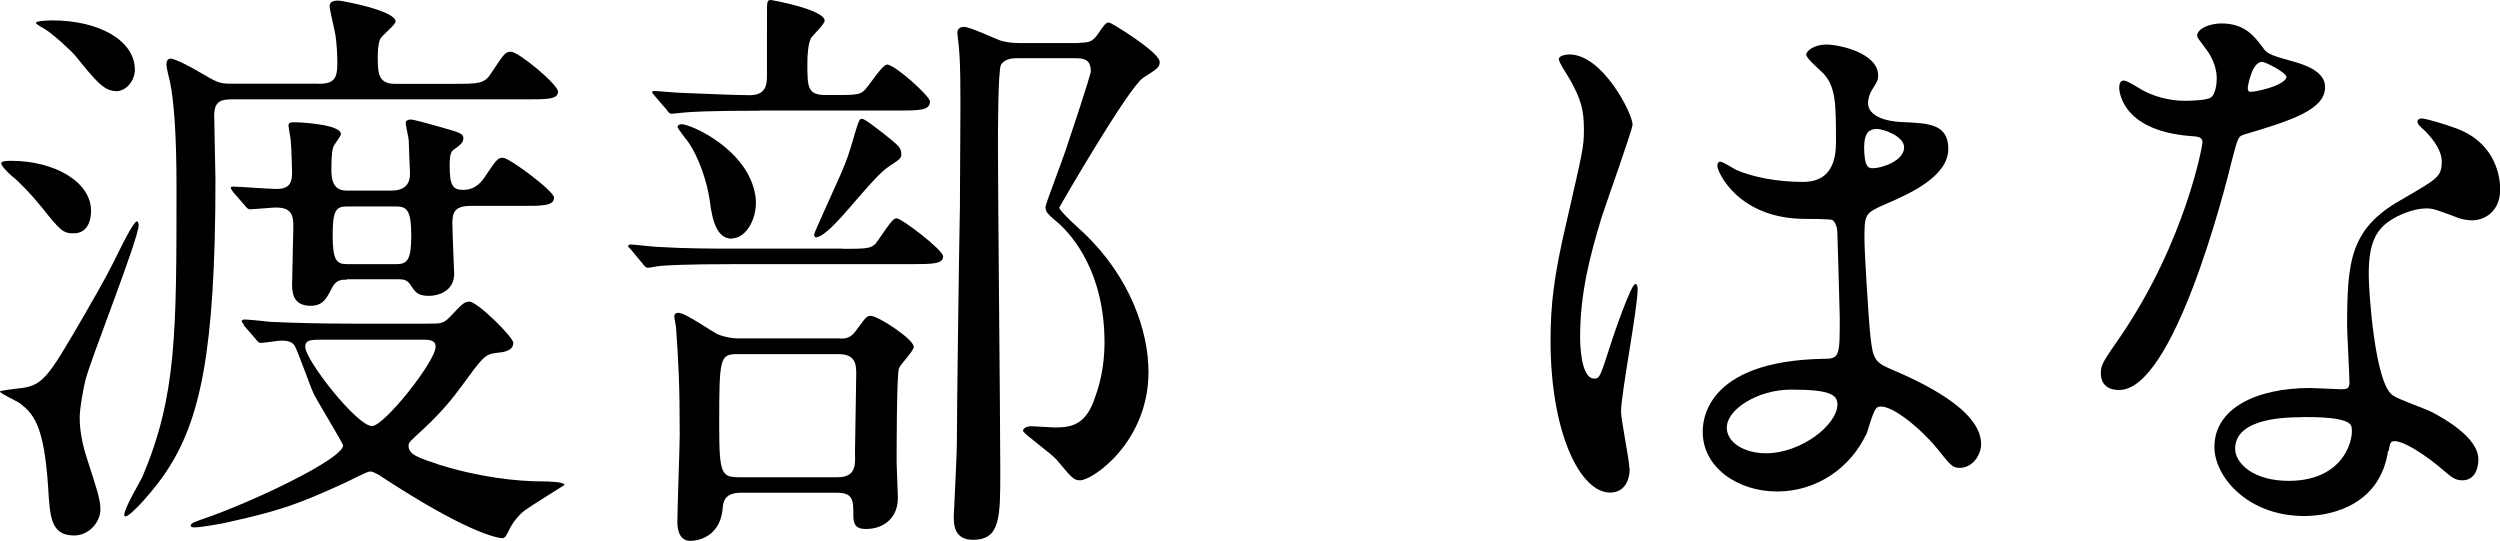
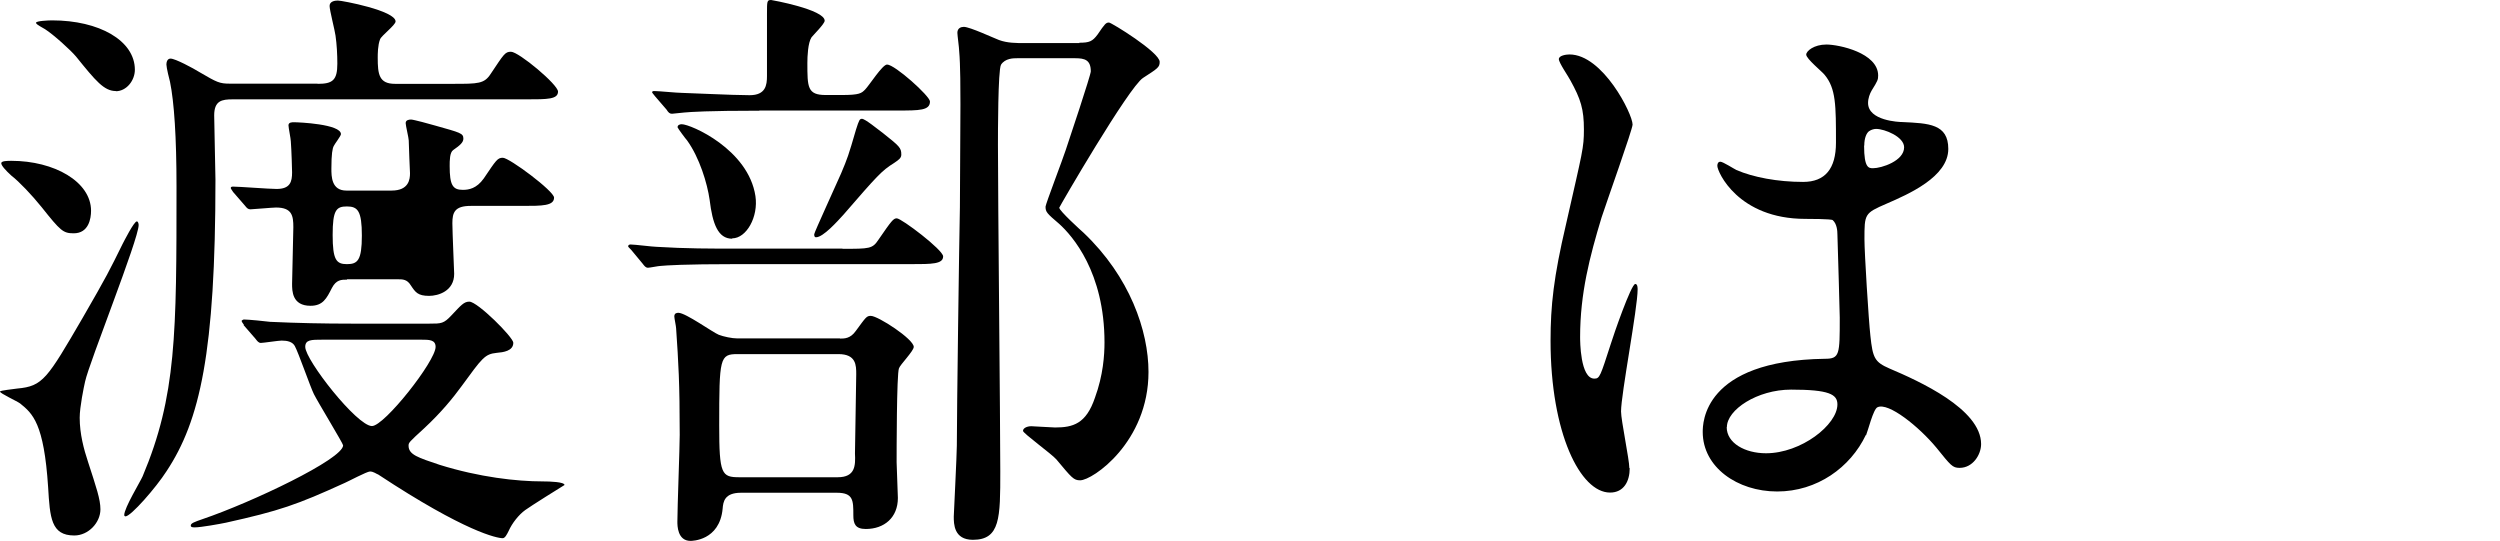
<svg xmlns="http://www.w3.org/2000/svg" id="_レイヤー_2" data-name="レイヤー 2" viewBox="0 0 138.66 30">
  <g id="_レイヤー_2-2" data-name="レイヤー 2">
    <g>
-       <path d="m4.88,25.61c.46,1.42.69,2.08.69,2.64,0,.73-.66,1.45-1.45,1.45-1.29,0-1.35-.99-1.45-2.67-.23-3.56-.86-4.09-1.55-4.65-.17-.13-1.12-.56-1.12-.66,0-.07.73-.13.96-.17,1.42-.13,1.65-.53,3.63-3.93,1.35-2.34,1.48-2.61,2.21-4.09.07-.13.63-1.25.79-1.25.07,0,.1.13.1.2,0,.79-2.74,7.62-2.97,8.68-.07.3-.3,1.42-.3,2.01,0,.89.23,1.75.46,2.44Zm-.79-12.67c-.59,0-.73-.13-1.78-1.45-.53-.66-1.25-1.42-1.68-1.75-.33-.3-.56-.56-.56-.69s.36-.13.56-.13c2.38,0,4.42,1.16,4.42,2.77,0,.43-.13,1.25-.96,1.25Zm2.34-7.89c-.66,0-1.12-.56-2.21-1.91-.3-.36-1.25-1.22-1.72-1.52-.46-.26-.5-.3-.5-.36,0-.1.69-.13.89-.13,2.61,0,4.59,1.12,4.59,2.74,0,.59-.46,1.19-1.06,1.19Zm11.19-.4c.83,0,1.09-.2,1.09-1.12,0-.5-.03-1.06-.1-1.55-.03-.26-.33-1.42-.33-1.65,0-.26.3-.3.46-.3.23,0,3.2.56,3.2,1.16,0,.2-.79.79-.86.99-.13.33-.13.83-.13,1.02,0,.92.07,1.45.96,1.45h3.2c1.42,0,1.75,0,2.11-.56.73-1.09.79-1.22,1.12-1.22.43,0,2.61,1.82,2.61,2.21,0,.43-.59.43-1.75.43H12.9c-.59,0-1.02.07-1.02.89,0,.56.07,3.04.07,3.56,0,9.6-.86,13.37-2.71,16.17-.59.92-1.98,2.51-2.28,2.51-.03,0-.07-.03-.07-.07,0-.4.89-1.85,1.02-2.15,1.88-4.46,1.88-7.92,1.88-16.07,0-2.74-.13-4.69-.36-5.81-.03-.1-.2-.79-.2-.96,0-.1.03-.33.23-.33.26,0,1.25.53,1.62.76.96.56,1.09.63,1.68.63h4.85Zm-4.09,13.37q-.13-.17-.13-.23s.07-.07.13-.07c.23,0,1.25.1,1.45.13,1.52.07,2.97.1,4.52.1h4.32c.66,0,.79,0,1.22-.46.53-.56.69-.76.99-.76.46,0,2.44,1.98,2.44,2.28,0,.46-.56.53-.92.56-.66.07-.79.26-1.95,1.85-.46.63-1.12,1.45-2.08,2.34-.83.76-.86.79-.86.96,0,.5.53.66,1.72,1.06,2.21.69,4.29.92,5.71.92.43,0,1.22.03,1.22.2-.17.1-1.91,1.19-2.18,1.39-.36.26-.73.73-.92,1.16-.1.2-.2.4-.33.4-.3,0-2.05-.33-6.9-3.53-.1-.03-.26-.17-.46-.17-.17,0-1.22.56-1.39.63-2.67,1.22-3.63,1.55-6.6,2.21-.33.07-1.39.26-1.72.26-.1,0-.23,0-.23-.1,0-.13.2-.2.66-.36,2.71-.92,7.79-3.33,7.79-4.09,0-.1-1.39-2.38-1.62-2.84-.2-.4-.86-2.31-1.06-2.67-.13-.23-.4-.3-.73-.3-.17,0-1.02.13-1.15.13s-.2-.1-.3-.23l-.66-.76Zm5.71-2.51c-.3,0-.59,0-.83.46-.3.59-.5.99-1.19.99-1.02,0-1.02-.83-1.02-1.22,0-.46.07-2.64.07-3.14,0-.63-.07-1.09-.96-1.09-.2,0-1.29.1-1.42.1s-.2-.07-.3-.2l-.66-.76c-.1-.17-.13-.17-.13-.23s.07-.07.13-.07c.33,0,2.01.13,2.41.13.76,0,.86-.4.86-.92,0-.1-.03-1.22-.07-1.72,0-.13-.13-.76-.13-.89,0-.17.2-.17.3-.17.26,0,2.61.1,2.61.66,0,.1-.36.56-.4.66-.07.13-.13.43-.13,1.25,0,.43,0,1.22.83,1.22h2.51c.96,0,1.02-.63,1.02-.96,0,0-.07-1.58-.07-1.82,0-.13-.17-.83-.17-.96,0-.17.17-.2.3-.2s1.09.26,1.32.33c1.42.4,1.58.43,1.58.73,0,.2-.17.36-.56.63-.2.13-.2.59-.2.89,0,1.06.17,1.32.73,1.32.33,0,.76-.07,1.16-.63.69-1.02.76-1.15,1.06-1.15.36,0,2.84,1.85,2.84,2.21,0,.46-.66.46-1.75.46h-2.87c-.89,0-1.02.36-1.02.96,0,.43.1,2.71.1,2.81,0,.96-.89,1.22-1.39,1.22-.63,0-.76-.2-1.02-.59-.2-.33-.46-.33-.69-.33h-2.84Zm-1.35,3.33c-.63,0-.96,0-.96.4,0,.73,2.87,4.39,3.7,4.39.69,0,3.53-3.6,3.53-4.39,0-.4-.36-.4-.79-.4h-5.48Zm1.35-7.39c-.59,0-.79.2-.79,1.58s.2,1.62.79,1.62h2.74c.59,0,.83-.2.83-1.58s-.23-1.62-.83-1.62h-2.74Z" />
+       <path d="m4.88,25.61c.46,1.42.69,2.08.69,2.64,0,.73-.66,1.45-1.45,1.45-1.29,0-1.35-.99-1.45-2.67-.23-3.56-.86-4.09-1.55-4.65-.17-.13-1.12-.56-1.12-.66,0-.07.73-.13.96-.17,1.42-.13,1.65-.53,3.63-3.93,1.35-2.34,1.48-2.61,2.21-4.09.07-.13.63-1.25.79-1.25.07,0,.1.13.1.2,0,.79-2.74,7.62-2.97,8.68-.07.3-.3,1.42-.3,2.01,0,.89.23,1.75.46,2.44Zm-.79-12.67c-.59,0-.73-.13-1.78-1.45-.53-.66-1.25-1.42-1.68-1.75-.33-.3-.56-.56-.56-.69s.36-.13.56-.13c2.38,0,4.42,1.16,4.42,2.77,0,.43-.13,1.25-.96,1.25Zm2.34-7.89c-.66,0-1.12-.56-2.21-1.91-.3-.36-1.25-1.22-1.72-1.52-.46-.26-.5-.3-.5-.36,0-.1.69-.13.89-.13,2.61,0,4.59,1.12,4.59,2.74,0,.59-.46,1.19-1.06,1.19Zm11.19-.4c.83,0,1.09-.2,1.09-1.12,0-.5-.03-1.06-.1-1.55-.03-.26-.33-1.42-.33-1.65,0-.26.3-.3.46-.3.23,0,3.2.56,3.2,1.16,0,.2-.79.79-.86.99-.13.33-.13.83-.13,1.02,0,.92.07,1.45.96,1.45h3.2c1.42,0,1.75,0,2.11-.56.73-1.09.79-1.22,1.12-1.22.43,0,2.61,1.82,2.61,2.21,0,.43-.59.43-1.75.43H12.9c-.59,0-1.02.07-1.02.89,0,.56.07,3.04.07,3.56,0,9.6-.86,13.37-2.71,16.17-.59.92-1.98,2.51-2.28,2.51-.03,0-.07-.03-.07-.07,0-.4.89-1.85,1.02-2.15,1.88-4.46,1.88-7.92,1.88-16.07,0-2.74-.13-4.69-.36-5.81-.03-.1-.2-.79-.2-.96,0-.1.03-.33.23-.33.26,0,1.25.53,1.62.76.96.56,1.09.63,1.68.63h4.85Zm-4.09,13.37q-.13-.17-.13-.23s.07-.07.13-.07c.23,0,1.25.1,1.45.13,1.52.07,2.97.1,4.52.1h4.32c.66,0,.79,0,1.22-.46.53-.56.69-.76.99-.76.46,0,2.44,1.98,2.44,2.28,0,.46-.56.53-.92.56-.66.07-.79.26-1.95,1.85-.46.63-1.12,1.45-2.08,2.34-.83.76-.86.79-.86.96,0,.5.53.66,1.72,1.06,2.21.69,4.29.92,5.71.92.43,0,1.22.03,1.22.2-.17.1-1.91,1.19-2.18,1.39-.36.26-.73.73-.92,1.16-.1.2-.2.4-.33.4-.3,0-2.05-.33-6.9-3.53-.1-.03-.26-.17-.46-.17-.17,0-1.22.56-1.39.63-2.67,1.22-3.63,1.55-6.6,2.21-.33.07-1.39.26-1.72.26-.1,0-.23,0-.23-.1,0-.13.2-.2.66-.36,2.71-.92,7.79-3.33,7.79-4.09,0-.1-1.39-2.38-1.62-2.84-.2-.4-.86-2.31-1.06-2.67-.13-.23-.4-.3-.73-.3-.17,0-1.02.13-1.15.13s-.2-.1-.3-.23l-.66-.76Zm5.71-2.51c-.3,0-.59,0-.83.46-.3.59-.5.99-1.19.99-1.02,0-1.02-.83-1.02-1.22,0-.46.07-2.64.07-3.14,0-.63-.07-1.09-.96-1.09-.2,0-1.29.1-1.42.1s-.2-.07-.3-.2l-.66-.76c-.1-.17-.13-.17-.13-.23s.07-.07.13-.07c.33,0,2.01.13,2.41.13.76,0,.86-.4.86-.92,0-.1-.03-1.22-.07-1.72,0-.13-.13-.76-.13-.89,0-.17.2-.17.3-.17.26,0,2.61.1,2.61.66,0,.1-.36.56-.4.66-.07.13-.13.43-.13,1.25,0,.43,0,1.22.83,1.22h2.51c.96,0,1.02-.63,1.02-.96,0,0-.07-1.58-.07-1.82,0-.13-.17-.83-.17-.96,0-.17.17-.2.3-.2s1.09.26,1.32.33c1.42.4,1.58.43,1.58.73,0,.2-.17.36-.56.63-.2.13-.2.59-.2.89,0,1.06.17,1.32.73,1.32.33,0,.76-.07,1.16-.63.69-1.02.76-1.15,1.06-1.15.36,0,2.84,1.85,2.84,2.21,0,.46-.66.46-1.75.46h-2.87c-.89,0-1.02.36-1.02.96,0,.43.1,2.71.1,2.81,0,.96-.89,1.22-1.39,1.22-.63,0-.76-.2-1.02-.59-.2-.33-.46-.33-.69-.33h-2.84Zm-1.35,3.33c-.63,0-.96,0-.96.4,0,.73,2.87,4.39,3.7,4.39.69,0,3.53-3.6,3.53-4.39,0-.4-.36-.4-.79-.4h-5.48Zm1.35-7.39c-.59,0-.79.2-.79,1.58s.2,1.62.79,1.62c.59,0,.83-.2.83-1.58s-.23-1.62-.83-1.62h-2.74Z" />
      <path d="m46.74,13.8c1.49,0,1.65,0,1.98-.5.73-1.06.83-1.19,1.02-1.19.26,0,2.57,1.75,2.57,2.11,0,.43-.63.43-1.78.43h-9.74c-2.87,0-3.83.07-4.16.1-.1,0-.59.1-.69.1-.13,0-.2-.1-.3-.23l-.63-.76c-.13-.13-.17-.17-.17-.2,0-.07.07-.1.13-.1.23,0,1.25.13,1.45.13,1.62.1,2.97.1,4.52.1h5.78Zm-4.62-7.66c-2.87,0-3.83.07-4.16.1-.1,0-.59.07-.69.07-.13,0-.2-.07-.3-.23l-.63-.73c-.13-.17-.17-.2-.17-.23,0-.07.07-.07.13-.07.23,0,1.25.1,1.49.1.26,0,2.84.13,3.79.13.89,0,.96-.56.96-1.06V.76c0-.69,0-.76.23-.76.03,0,2.97.53,2.97,1.15,0,.17-.63.79-.73.92-.2.3-.23,1.06-.23,1.42,0,1.35,0,1.78,1.02,1.78h.89c.99,0,1.09-.1,1.29-.3.23-.23.96-1.39,1.22-1.39.43,0,2.38,1.75,2.38,2.05,0,.5-.59.5-1.78.5h-7.69Zm4.46,12.64c.26,0,.59,0,.89-.43.56-.76.59-.83.83-.83.4,0,2.38,1.29,2.38,1.72,0,.23-.76.99-.82,1.19-.13.3-.13,4.75-.13,5.21,0,.3.07,1.68.07,1.98,0,1.09-.76,1.72-1.78,1.72-.59,0-.69-.3-.69-.76,0-.83,0-1.25-.92-1.25h-5.31c-.92,0-.99.5-1.02.89-.17,1.78-1.72,1.78-1.78,1.78-.73,0-.73-.86-.73-1.06,0-.76.13-4.16.13-4.82,0-2.9-.07-3.99-.2-5.91,0-.1-.1-.56-.1-.66,0-.2.17-.2.23-.2.4,0,1.91,1.09,2.24,1.22.26.1.73.2,1.02.2h5.71Zm-5.97-5.54c-.79,0-1.09-.83-1.25-2.15-.13-.92-.56-2.34-1.25-3.3-.07-.07-.53-.69-.53-.73,0-.13.13-.17.23-.17.5,0,3.7,1.39,4.09,3.99.17,1.15-.5,2.34-1.29,2.34Zm.3,6.4c-.99,0-1.02.2-1.02,3.96,0,2.71.13,2.87,1.12,2.87h5.45c.99,0,.99-.66.96-1.32,0-.63.07-3.7.07-4.39,0-.5,0-1.12-.99-1.12h-5.58Zm9.08-11.06c0,.2-.17.3-.4.46-.69.43-.92.69-2.81,2.87-.33.36-1.12,1.25-1.52,1.25-.1,0-.1-.1-.1-.17,0-.1,1.25-2.81,1.49-3.37.36-.86.4-.96.83-2.44.17-.53.2-.59.33-.59.17,0,.89.59,1.16.79.92.73,1.02.82,1.02,1.19Zm9.87-6.21c.56,0,.73-.07,1.02-.46.4-.59.46-.66.63-.66.13,0,2.81,1.65,2.81,2.18,0,.3-.1.36-.92.89-.79.5-4.65,7.16-4.65,7.2,0,.17,1.19,1.25,1.35,1.39,2.57,2.44,3.6,5.45,3.6,7.72,0,3.89-3.1,6.01-3.79,6.01-.36,0-.46-.13-1.32-1.16-.26-.3-1.85-1.45-1.85-1.58,0-.16.23-.26.46-.26.1,0,1.16.07,1.32.07.99,0,1.72-.2,2.21-1.65.46-1.25.53-2.38.53-3.07,0-3.89-1.78-5.91-2.51-6.57-.69-.59-.76-.66-.76-.96,0-.13.96-2.64,1.12-3.14.2-.59,1.39-4.16,1.39-4.36,0-.63-.33-.73-.86-.73h-3.23c-.2,0-.66,0-.89.36-.17.3-.17,3.83-.17,4.46,0,2.87.13,15.51.13,18.09s0,3.8-1.52,3.8c-1.06,0-1.06-.89-1.06-1.29,0-.07.17-3.47.17-3.93,0-1.85.13-11.39.17-13.23,0-.89.03-4.46.03-5.71,0-.66,0-2.21-.07-2.94,0-.17-.1-.89-.1-1.02,0-.26.2-.33.36-.33.33,0,1.68.63,1.95.73.46.17.96.17,1.42.17h3.04Z" />
      <path d="m90.39,25.97c0,.73-.33,1.35-1.09,1.35-1.65,0-3.3-3.3-3.3-8.42,0-1.95.17-3.53.86-6.47.92-4.06.99-4.22.99-5.25,0-1.12-.17-1.68-.76-2.74-.1-.2-.63-.96-.63-1.16s.4-.26.59-.26c1.85,0,3.5,3.3,3.5,3.89,0,.26-1.45,4.32-1.72,5.15-.66,2.18-1.19,4.22-1.19,6.63,0,.2,0,2.31.79,2.31.3,0,.33-.13.92-1.95.13-.43,1.12-3.3,1.35-3.3.13,0,.13.23.13.3,0,1.06-.92,5.81-.92,6.77,0,.49.46,2.67.46,3.14Zm13.1-1.85c-.86,1.81-2.71,3.14-4.92,3.14s-4.13-1.35-4.13-3.3c0-.46,0-3.96,6.77-4.06.83,0,.83-.23.83-2.28,0-.2-.1-3.7-.13-4.62,0-.2-.03-.59-.26-.79-.07-.07-1.35-.07-1.52-.07-3.73,0-4.88-2.61-4.88-2.94,0-.1.03-.23.17-.23s.76.4.89.46c.92.4,2.28.66,3.7.66q1.82,0,1.82-2.18c0-2.08,0-3-.63-3.76-.13-.17-1.02-.89-1.02-1.12,0-.2.43-.56,1.12-.56s2.87.46,2.87,1.72c0,.23-.03.3-.36.83-.1.17-.2.43-.2.69,0,.99,1.72,1.06,1.91,1.06,1.45.07,2.54.1,2.54,1.49,0,1.55-2.21,2.51-3.43,3.04-1.22.53-1.22.56-1.22,1.98,0,.73.23,4.46.33,5.35.13,1.22.23,1.45,1.06,1.81,1.62.69,5.08,2.24,5.08,4.19,0,.59-.46,1.32-1.19,1.32-.4,0-.49-.13-1.29-1.12-.96-1.16-2.67-2.54-3.27-2.24-.23.1-.53,1.32-.63,1.55Zm-7.72-.43c0,.89,1.02,1.45,2.18,1.45,1.95,0,3.96-1.58,3.96-2.71,0-.56-.46-.82-2.57-.82-1.88,0-3.56,1.12-3.56,2.08Zm7.62-15.61c0,1.25.26,1.25.5,1.25.46,0,1.72-.4,1.72-1.16,0-.59-1.09-1.02-1.55-1.02-.1,0-.26.03-.4.13-.13.1-.26.36-.26.79Z" />
-       <path d="m122.95,4.36c0-.5-.17-.99-.46-1.45-.1-.17-.63-.79-.63-.92,0-.4.69-.69,1.35-.69,1.32,0,1.85.73,2.38,1.45.17.23.5.36,1.49.63.63.17,1.88.53,1.88,1.45,0,1.25-1.85,1.85-4.52,2.64-.3.1-.33.2-.63,1.35-.4,1.65-3.23,12.81-6.27,12.81-.89,0-1.02-.59-1.02-.92,0-.46.1-.63,1.09-2.05,3.6-5.28,4.55-10.59,4.55-10.76,0-.3-.23-.33-.73-.36-3.89-.33-3.89-2.64-3.89-2.67,0-.13.03-.4.23-.4.13,0,.23.03.89.43.36.23,1.29.69,2.54.69.07,0,1.22,0,1.45-.2.23-.2.3-.73.3-1.02Zm9.5,20.66c-.43,2.87-2.94,3.6-4.65,3.6-3.14,0-4.98-2.18-4.98-3.83,0-2.15,2.34-3.27,5.31-3.27.26,0,1.49.07,1.72.07.3,0,.46-.03.46-.36,0-.49-.13-2.71-.13-3.17,0-3.63.2-5.38,2.97-6.96,2.05-1.19,2.28-1.29,2.28-2.15,0-.73-.73-1.49-.92-1.68-.3-.26-.43-.4-.43-.53,0-.1.1-.17.23-.17.23,0,1.25.3,1.95.56,2.28.86,2.41,2.87,2.41,3.37,0,1.25-.89,1.72-1.55,1.72-.03,0-.43,0-.76-.13-1.25-.46-1.39-.53-1.78-.53-.79,0-1.88.46-2.41.99-.76.73-.79,1.91-.79,2.74s.33,5.94,1.32,6.63c.3.23,1.85.76,2.15.92.69.36,2.61,1.42,2.61,2.64,0,.56-.23,1.16-.89,1.16-.33,0-.53-.1-1.02-.53-.89-.79-2.41-1.81-2.87-1.62-.13.07-.13.2-.2.53Zm-4.75-1.88c-.76,0-3.73,0-3.73,1.75,0,.79.99,1.78,2.97,1.78,3.2,0,3.66-2.51,3.47-3.04-.17-.5-1.95-.5-2.71-.5Zm-.89-18.88c0-.23-1.16-.83-1.35-.83-.56,0-.79,1.35-.79,1.45,0,.07.03.17.07.2.1.1,2.08-.33,2.08-.83Z" />
    </g>
  </g>
</svg>